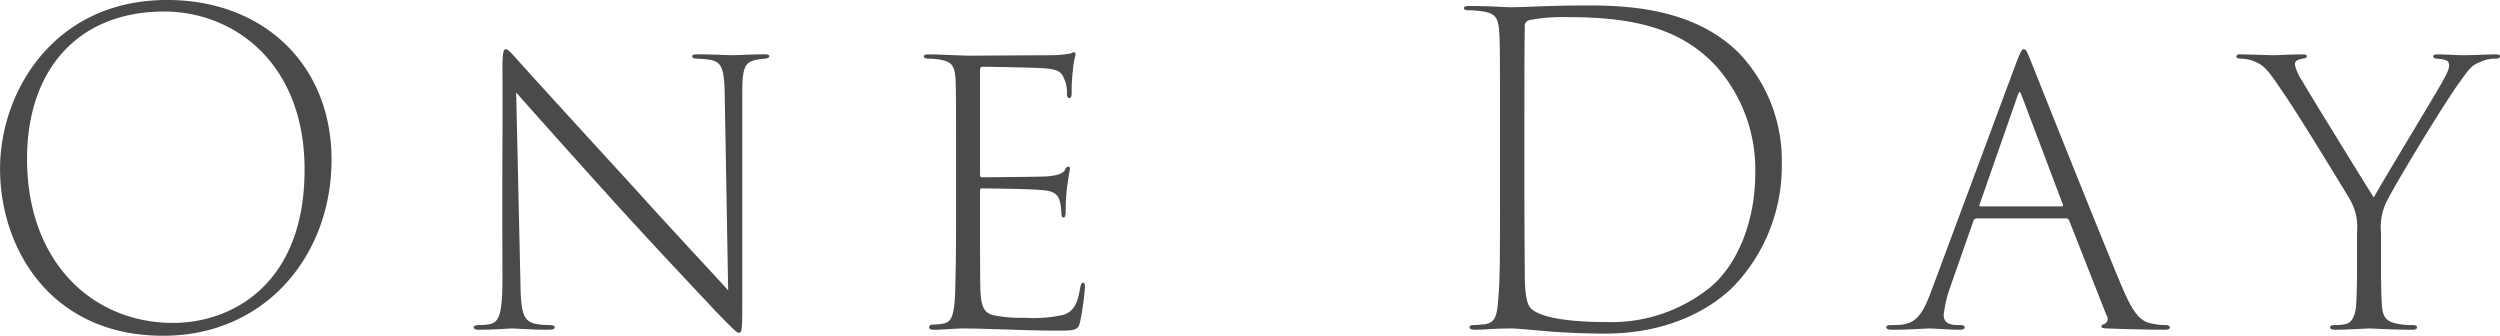
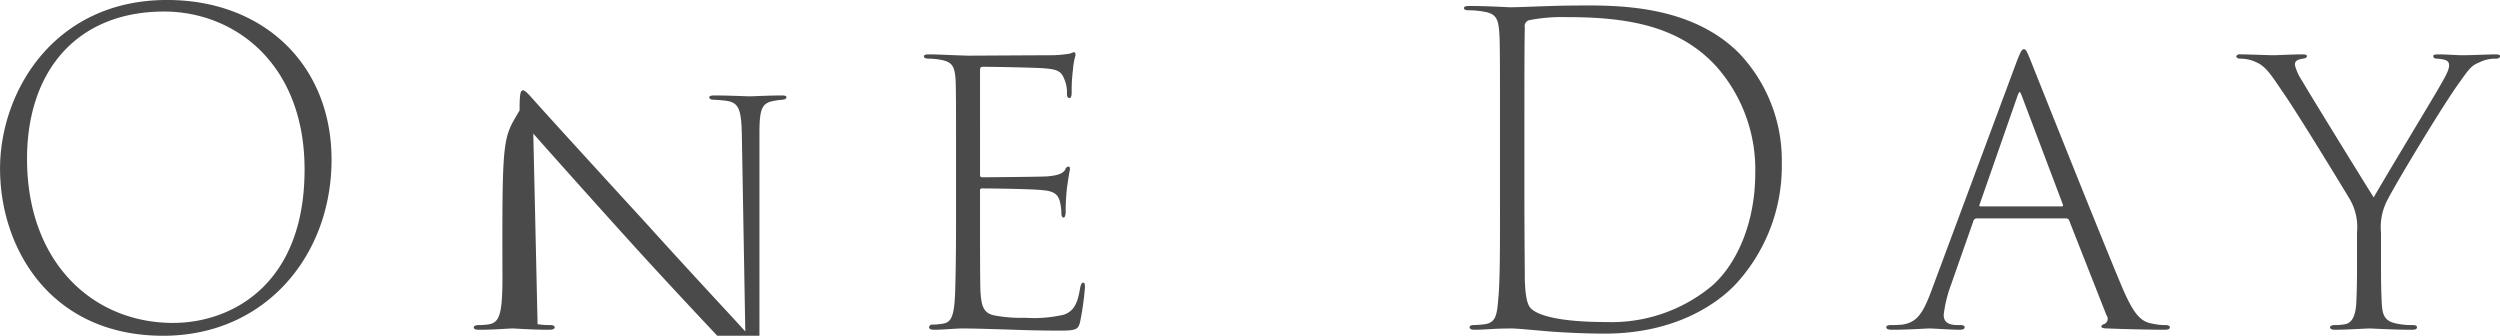
<svg xmlns="http://www.w3.org/2000/svg" id="index_mv01_txt01_pc.svg" width="350.215" height="47.031" viewBox="0 0 350.215 47.031">
  <defs>
    <style>
      .cls-1 {
        fill: #4a4a4a;
        fill-rule: evenodd;
      }
    </style>
  </defs>
-   <path id="One_Day_のコピー" data-name="One Day のコピー" class="cls-1" d="M807.742,611.254c14.279,0,23.579-11.219,23.579-24.659,0-13.319-9.54-22.379-23.039-22.379-15.779,0-23.4,12.78-23.4,23.639C784.883,599.015,791.963,611.254,807.742,611.254Zm1.38-1.8c-11.28,0-20.459-8.519-20.459-22.979,0-12.479,7.139-20.639,19.2-20.639,9.839,0,19.679,7.26,19.679,22.139C827.541,604.115,817.281,609.454,809.122,609.454Zm46.14-6.479c0,5.219-.42,6.359-1.8,6.659a8.041,8.041,0,0,1-1.5.12c-0.54,0-.72.18-0.72,0.3,0,0.3.3,0.36,0.78,0.36,2.1,0,4.08-.18,4.62-0.18s2.7,0.18,5.1.18c0.6,0,.84-0.12.84-0.36,0-.18-0.24-0.3-0.66-0.3a10.432,10.432,0,0,1-1.74-.12c-1.98-.3-2.34-1.44-2.4-5.759l-0.6-26.7c2.22,2.52,8.22,9.239,13.92,15.539,6.6,7.26,12.779,13.74,13.979,15.059,2.52,2.58,3,3.06,3.3,3.06,0.42,0,.48-0.36.48-4.5v-29.1c0-3.42.3-4.32,1.92-4.62a8.762,8.762,0,0,1,1.32-.18c0.42-.06.54-0.18,0.54-0.36s-0.18-.24-0.72-0.24c-1.8,0-3.84.12-4.44,0.12-0.54,0-2.82-.12-4.86-0.12-0.54,0-.78.06-0.78,0.24s0.12,0.36.6,0.36a15.763,15.763,0,0,1,1.98.18c1.62,0.3,1.92,1.38,1.98,4.98l0.48,27.3c-2.1-2.34-7.2-7.74-13.86-15.12-7.319-7.979-14.1-15.419-15.539-17.039-0.66-.72-1.38-1.62-1.74-1.62s-0.48.48-.48,2.82C855.322,583.655,855.2,583.115,855.262,602.975Zm63.54-7.38c0,4.62-.06,7.32-0.12,9.42-0.12,3.839-.66,4.379-1.8,4.559a9.811,9.811,0,0,1-1.32.12,0.452,0.452,0,0,0-.54.36q0,0.36.72,0.36c1.2,0,2.94-.18,3.96-0.18,1.68,0,3.3.06,5.4,0.12s4.5,0.18,8.34.18c2.219,0,2.519-.18,2.759-1.32a39.643,39.643,0,0,0,.66-4.739c0-.24,0-0.66-0.24-0.66-0.18,0-.3.18-0.42,0.66-0.36,2.28-.9,3.359-2.339,3.839a18.712,18.712,0,0,1-5.4.42,19.682,19.682,0,0,1-4.44-.36c-1.44-.36-1.68-1.439-1.8-3.359-0.06-1.2-.06-7.86-0.06-9.42v-4.68a0.257,0.257,0,0,1,.3-0.3c0.78,0,6.84.06,8.4,0.24,1.8,0.12,2.22.72,2.46,1.5a7.082,7.082,0,0,1,.24,1.68c0,0.36.06,0.66,0.3,0.66,0.18,0,.24-0.24.3-0.6a29.077,29.077,0,0,1,.18-3.54c0.18-1.32.36-2.34,0.42-2.64q0-.36-0.18-0.36a0.518,0.518,0,0,0-.479.42c-0.36.6-1.14,0.84-2.64,0.96-1.2.06-8.52,0.12-9,.12-0.24,0-.3-0.12-0.3-0.42V574.116c0-.36.06-0.54,0.36-0.54,2.04,0,6.96.12,8.1,0.18,2.34,0.12,2.88.42,3.3,1.44a4.718,4.718,0,0,1,.419,2.16c0,0.42.12,0.6,0.36,0.6,0.18,0,.3-0.24.3-0.78a22.758,22.758,0,0,1,.18-3.18,9.766,9.766,0,0,1,.36-2.04c0-.24-0.06-0.42-0.18-0.42a1.382,1.382,0,0,0-.54.18,17.66,17.66,0,0,1-2.4.24c-1.26,0-11.34.06-11.94,0.06-2.22-.06-4.2-0.18-5.46-0.18-0.48,0-.72.06-0.72,0.3,0,0.18.24,0.3,0.66,0.3a9.629,9.629,0,0,1,1.8.18c1.5,0.3,1.86.9,1.98,2.82,0.06,1.68.06,3.12,0.06,11.159v9Zm76.2-2.28c0,6.06,0,10.38-.24,12.78-0.18,2.279-.36,3.3-1.86,3.539a14.773,14.773,0,0,1-1.56.12c-0.42,0-.6.12-0.6,0.3q0,0.36.72,0.36c0.72,0,1.62-.06,2.7-0.12,1.02-.06,2.339-0.06,2.519-0.06,0.6,0,2.52.18,5.279,0.42,2.4,0.18,5.28.3,7.74,0.3,9.84,0,15.72-4.2,18.24-6.839a24.355,24.355,0,0,0,6.54-16.98,21.8,21.8,0,0,0-5.94-15.419c-6.84-6.9-17.28-6.78-23.1-6.72-2.88,0-7.439.24-9,.24-0.36,0-3.179-.18-5.639-0.18-0.6,0-.84.06-0.84,0.3s0.3,0.3.66,0.3a12.818,12.818,0,0,1,2.04.18c1.92,0.3,2.16,1.08,2.28,3.6,0.06,2.16.06,3.72,0.06,12.9v10.979Zm3.419-11.339c0-5.76,0-11.88.06-13.92a0.849,0.849,0,0,1,.66-1.02,24.1,24.1,0,0,1,5.159-.42c8.4,0,15.72,1.14,21,6.9a21.767,21.767,0,0,1,5.46,15c0,7.14-2.76,12.96-6.18,15.84a21.965,21.965,0,0,1-14.58,4.979c-7.02,0-9.78-1.02-10.679-1.92-0.6-.6-0.78-2.159-0.84-4.019,0-1.38-.06-6.36-0.06-12.72v-8.7Zm75.9,12.839a0.451,0.451,0,0,1,.42.3l5.22,13.259a0.807,0.807,0,0,1-.36,1.26,0.469,0.469,0,0,0-.36.3c0,0.18.18,0.3,0.96,0.3,2.82,0.12,6.78.18,7.86,0.18,0.6,0,.78-0.12.78-0.36,0-.18-0.24-0.3-0.66-0.3a7.109,7.109,0,0,1-1.68-.18c-1.68-.24-2.7-1.2-4.44-5.339-3.42-8.16-11.94-29.579-12.66-31.379-0.6-1.5-.72-1.74-1.02-1.74-0.24,0-.42.24-1.02,1.8l-11.88,31.919c-1.2,3.239-2.04,4.559-4.14,4.859a14.09,14.09,0,0,1-1.56.06c-0.48,0-.66.12-0.66,0.3,0,0.24.24,0.36,0.78,0.36,2.4,0,4.68-.18,5.28-0.18s3,0.18,4.26.18c0.42,0,.66-0.12.66-0.36,0-.12-0.12-0.3-0.6-0.3h-0.6c-1.26-.06-1.74-0.54-1.74-1.44a17.874,17.874,0,0,1,.96-4.019l3.18-9.06a0.5,0.5,0,0,1,.48-0.42h12.54Zm-12-1.68a0.173,0.173,0,0,1-.12-0.3l5.34-15.3c0.24-.6.3-0.54,0.54,0.06l5.76,15.239c0.06,0.12.06,0.3-.12,0.3h-11.4Zm52.74,7.86c0,1.56,0,3.84-.12,5.94-0.12,1.439-.54,2.519-1.56,2.7a6.851,6.851,0,0,1-1.5.12c-0.42,0-.6.18-0.6,0.3q0,0.36.72,0.36c1.44,0,4.32-.18,4.8-0.18s3.3,0.18,6,.18c0.48,0,.66-0.12.66-0.36,0-.18-0.18-0.3-0.6-0.3a9.542,9.542,0,0,1-2.1-.18c-1.74-.3-2.1-1.08-2.22-2.639-0.12-2.16-.12-4.14-0.12-5.94v-4.2a8.116,8.116,0,0,1,.9-4.56c1.08-2.16,7.56-12.959,10.02-16.379,1.26-1.74,1.68-2.46,2.82-2.88a4.815,4.815,0,0,1,2.34-.54c0.36,0,.6-0.12.6-0.36,0-.12-0.12-0.24-0.6-0.24-1.02,0-3.42.12-4.62,0.12-0.84,0-2.28-.12-3.54-0.12-0.48,0-.6.12-0.6,0.24,0,0.24.18,0.36,0.6,0.36,1.14,0.12,1.62.24,1.62,0.96,0,0.66-.6,1.68-1.5,3.24-1.14,1.98-7.86,13.079-9.06,15.239-0.96-1.5-9.18-14.819-10.02-16.319a7.02,7.02,0,0,1-1.02-2.22c0-.48.12-0.72,1.08-0.9,0.48-.06.6-0.18,0.6-0.36,0-.12-0.12-0.24-0.6-0.24-1.5,0-3.66.12-4.02,0.12-0.66,0-3.6-.12-4.62-0.12a0.612,0.612,0,0,0-.66.24c0,0.24.24,0.36,0.6,0.36a5.111,5.111,0,0,1,2.28.54c1.26,0.54,2.1,1.86,3.6,4.08,1.92,2.7,8.82,14.039,9.42,15.059a7.746,7.746,0,0,1,1.02,4.62V601Z" transform="translate(-784.875 -564.219)" />
+   <path id="One_Day_のコピー" data-name="One Day のコピー" class="cls-1" d="M807.742,611.254c14.279,0,23.579-11.219,23.579-24.659,0-13.319-9.54-22.379-23.039-22.379-15.779,0-23.4,12.78-23.4,23.639C784.883,599.015,791.963,611.254,807.742,611.254Zm1.38-1.8c-11.28,0-20.459-8.519-20.459-22.979,0-12.479,7.139-20.639,19.2-20.639,9.839,0,19.679,7.26,19.679,22.139C827.541,604.115,817.281,609.454,809.122,609.454Zm46.14-6.479c0,5.219-.42,6.359-1.8,6.659a8.041,8.041,0,0,1-1.5.12c-0.54,0-.72.18-0.72,0.3,0,0.3.3,0.36,0.78,0.36,2.1,0,4.08-.18,4.62-0.18s2.7,0.18,5.1.18c0.6,0,.84-0.12.84-0.36,0-.18-0.24-0.3-0.66-0.3a10.432,10.432,0,0,1-1.74-.12l-0.6-26.7c2.22,2.52,8.22,9.239,13.92,15.539,6.6,7.26,12.779,13.74,13.979,15.059,2.52,2.58,3,3.06,3.3,3.06,0.42,0,.48-0.36.48-4.5v-29.1c0-3.42.3-4.32,1.92-4.62a8.762,8.762,0,0,1,1.32-.18c0.42-.06.54-0.18,0.54-0.36s-0.18-.24-0.72-0.24c-1.8,0-3.84.12-4.44,0.12-0.54,0-2.82-.12-4.86-0.12-0.54,0-.78.06-0.78,0.24s0.12,0.36.6,0.36a15.763,15.763,0,0,1,1.98.18c1.62,0.3,1.92,1.38,1.98,4.98l0.48,27.3c-2.1-2.34-7.2-7.74-13.86-15.12-7.319-7.979-14.1-15.419-15.539-17.039-0.66-.72-1.38-1.62-1.74-1.62s-0.48.48-.48,2.82C855.322,583.655,855.2,583.115,855.262,602.975Zm63.54-7.38c0,4.62-.06,7.32-0.12,9.42-0.12,3.839-.66,4.379-1.8,4.559a9.811,9.811,0,0,1-1.32.12,0.452,0.452,0,0,0-.54.36q0,0.36.72,0.36c1.2,0,2.94-.18,3.96-0.18,1.68,0,3.3.06,5.4,0.12s4.5,0.18,8.34.18c2.219,0,2.519-.18,2.759-1.32a39.643,39.643,0,0,0,.66-4.739c0-.24,0-0.66-0.24-0.66-0.18,0-.3.18-0.42,0.66-0.36,2.28-.9,3.359-2.339,3.839a18.712,18.712,0,0,1-5.4.42,19.682,19.682,0,0,1-4.44-.36c-1.44-.36-1.68-1.439-1.8-3.359-0.06-1.2-.06-7.86-0.06-9.42v-4.68a0.257,0.257,0,0,1,.3-0.3c0.78,0,6.84.06,8.4,0.24,1.8,0.12,2.22.72,2.46,1.5a7.082,7.082,0,0,1,.24,1.68c0,0.36.06,0.66,0.3,0.66,0.18,0,.24-0.24.3-0.6a29.077,29.077,0,0,1,.18-3.54c0.18-1.32.36-2.34,0.42-2.64q0-.36-0.18-0.36a0.518,0.518,0,0,0-.479.42c-0.36.6-1.14,0.84-2.64,0.96-1.2.06-8.52,0.12-9,.12-0.24,0-.3-0.12-0.3-0.42V574.116c0-.36.06-0.54,0.36-0.54,2.04,0,6.96.12,8.1,0.18,2.34,0.12,2.88.42,3.3,1.44a4.718,4.718,0,0,1,.419,2.16c0,0.42.12,0.6,0.36,0.6,0.18,0,.3-0.24.3-0.78a22.758,22.758,0,0,1,.18-3.18,9.766,9.766,0,0,1,.36-2.04c0-.24-0.06-0.42-0.18-0.42a1.382,1.382,0,0,0-.54.18,17.66,17.66,0,0,1-2.4.24c-1.26,0-11.34.06-11.94,0.06-2.22-.06-4.2-0.18-5.46-0.18-0.48,0-.72.06-0.72,0.3,0,0.18.24,0.3,0.66,0.3a9.629,9.629,0,0,1,1.8.18c1.5,0.3,1.86.9,1.98,2.82,0.06,1.68.06,3.12,0.06,11.159v9Zm76.2-2.28c0,6.06,0,10.38-.24,12.78-0.18,2.279-.36,3.3-1.86,3.539a14.773,14.773,0,0,1-1.56.12c-0.42,0-.6.12-0.6,0.3q0,0.36.72,0.36c0.72,0,1.62-.06,2.7-0.12,1.02-.06,2.339-0.06,2.519-0.06,0.6,0,2.52.18,5.279,0.42,2.4,0.18,5.28.3,7.74,0.3,9.84,0,15.72-4.2,18.24-6.839a24.355,24.355,0,0,0,6.54-16.98,21.8,21.8,0,0,0-5.94-15.419c-6.84-6.9-17.28-6.78-23.1-6.72-2.88,0-7.439.24-9,.24-0.36,0-3.179-.18-5.639-0.18-0.6,0-.84.06-0.84,0.3s0.3,0.3.66,0.3a12.818,12.818,0,0,1,2.04.18c1.92,0.3,2.16,1.08,2.28,3.6,0.06,2.16.06,3.72,0.06,12.9v10.979Zm3.419-11.339c0-5.76,0-11.88.06-13.92a0.849,0.849,0,0,1,.66-1.02,24.1,24.1,0,0,1,5.159-.42c8.4,0,15.72,1.14,21,6.9a21.767,21.767,0,0,1,5.46,15c0,7.14-2.76,12.96-6.18,15.84a21.965,21.965,0,0,1-14.58,4.979c-7.02,0-9.78-1.02-10.679-1.92-0.6-.6-0.78-2.159-0.84-4.019,0-1.38-.06-6.36-0.06-12.72v-8.7Zm75.9,12.839a0.451,0.451,0,0,1,.42.3l5.22,13.259a0.807,0.807,0,0,1-.36,1.26,0.469,0.469,0,0,0-.36.3c0,0.18.18,0.3,0.96,0.3,2.82,0.12,6.78.18,7.86,0.18,0.6,0,.78-0.12.78-0.36,0-.18-0.24-0.3-0.66-0.3a7.109,7.109,0,0,1-1.68-.18c-1.68-.24-2.7-1.2-4.44-5.339-3.42-8.16-11.94-29.579-12.66-31.379-0.6-1.5-.72-1.74-1.02-1.74-0.24,0-.42.24-1.02,1.8l-11.88,31.919c-1.2,3.239-2.04,4.559-4.14,4.859a14.09,14.09,0,0,1-1.56.06c-0.48,0-.66.12-0.66,0.3,0,0.24.24,0.36,0.78,0.36,2.4,0,4.68-.18,5.28-0.18s3,0.18,4.26.18c0.42,0,.66-0.12.66-0.36,0-.12-0.12-0.3-0.6-0.3h-0.6c-1.26-.06-1.74-0.54-1.74-1.44a17.874,17.874,0,0,1,.96-4.019l3.18-9.06a0.5,0.5,0,0,1,.48-0.42h12.54Zm-12-1.68a0.173,0.173,0,0,1-.12-0.3l5.34-15.3c0.24-.6.3-0.54,0.54,0.06l5.76,15.239c0.06,0.12.06,0.3-.12,0.3h-11.4Zm52.74,7.86c0,1.56,0,3.84-.12,5.94-0.12,1.439-.54,2.519-1.56,2.7a6.851,6.851,0,0,1-1.5.12c-0.42,0-.6.18-0.6,0.3q0,0.36.72,0.36c1.44,0,4.32-.18,4.8-0.18s3.3,0.18,6,.18c0.48,0,.66-0.12.66-0.36,0-.18-0.18-0.3-0.6-0.3a9.542,9.542,0,0,1-2.1-.18c-1.74-.3-2.1-1.08-2.22-2.639-0.12-2.16-.12-4.14-0.12-5.94v-4.2a8.116,8.116,0,0,1,.9-4.56c1.08-2.16,7.56-12.959,10.02-16.379,1.26-1.74,1.68-2.46,2.82-2.88a4.815,4.815,0,0,1,2.34-.54c0.36,0,.6-0.12.6-0.36,0-.12-0.12-0.24-0.6-0.24-1.02,0-3.42.12-4.62,0.12-0.84,0-2.28-.12-3.54-0.12-0.48,0-.6.12-0.6,0.24,0,0.24.18,0.36,0.6,0.36,1.14,0.12,1.62.24,1.62,0.96,0,0.66-.6,1.68-1.5,3.24-1.14,1.98-7.86,13.079-9.06,15.239-0.96-1.5-9.18-14.819-10.02-16.319a7.02,7.02,0,0,1-1.02-2.22c0-.48.12-0.72,1.08-0.9,0.48-.06.6-0.18,0.6-0.36,0-.12-0.12-0.24-0.6-0.24-1.5,0-3.66.12-4.02,0.12-0.66,0-3.6-.12-4.62-0.12a0.612,0.612,0,0,0-.66.24c0,0.24.24,0.36,0.6,0.36a5.111,5.111,0,0,1,2.28.54c1.26,0.54,2.1,1.86,3.6,4.08,1.92,2.7,8.82,14.039,9.42,15.059a7.746,7.746,0,0,1,1.02,4.62V601Z" transform="translate(-784.875 -564.219)" />
</svg>